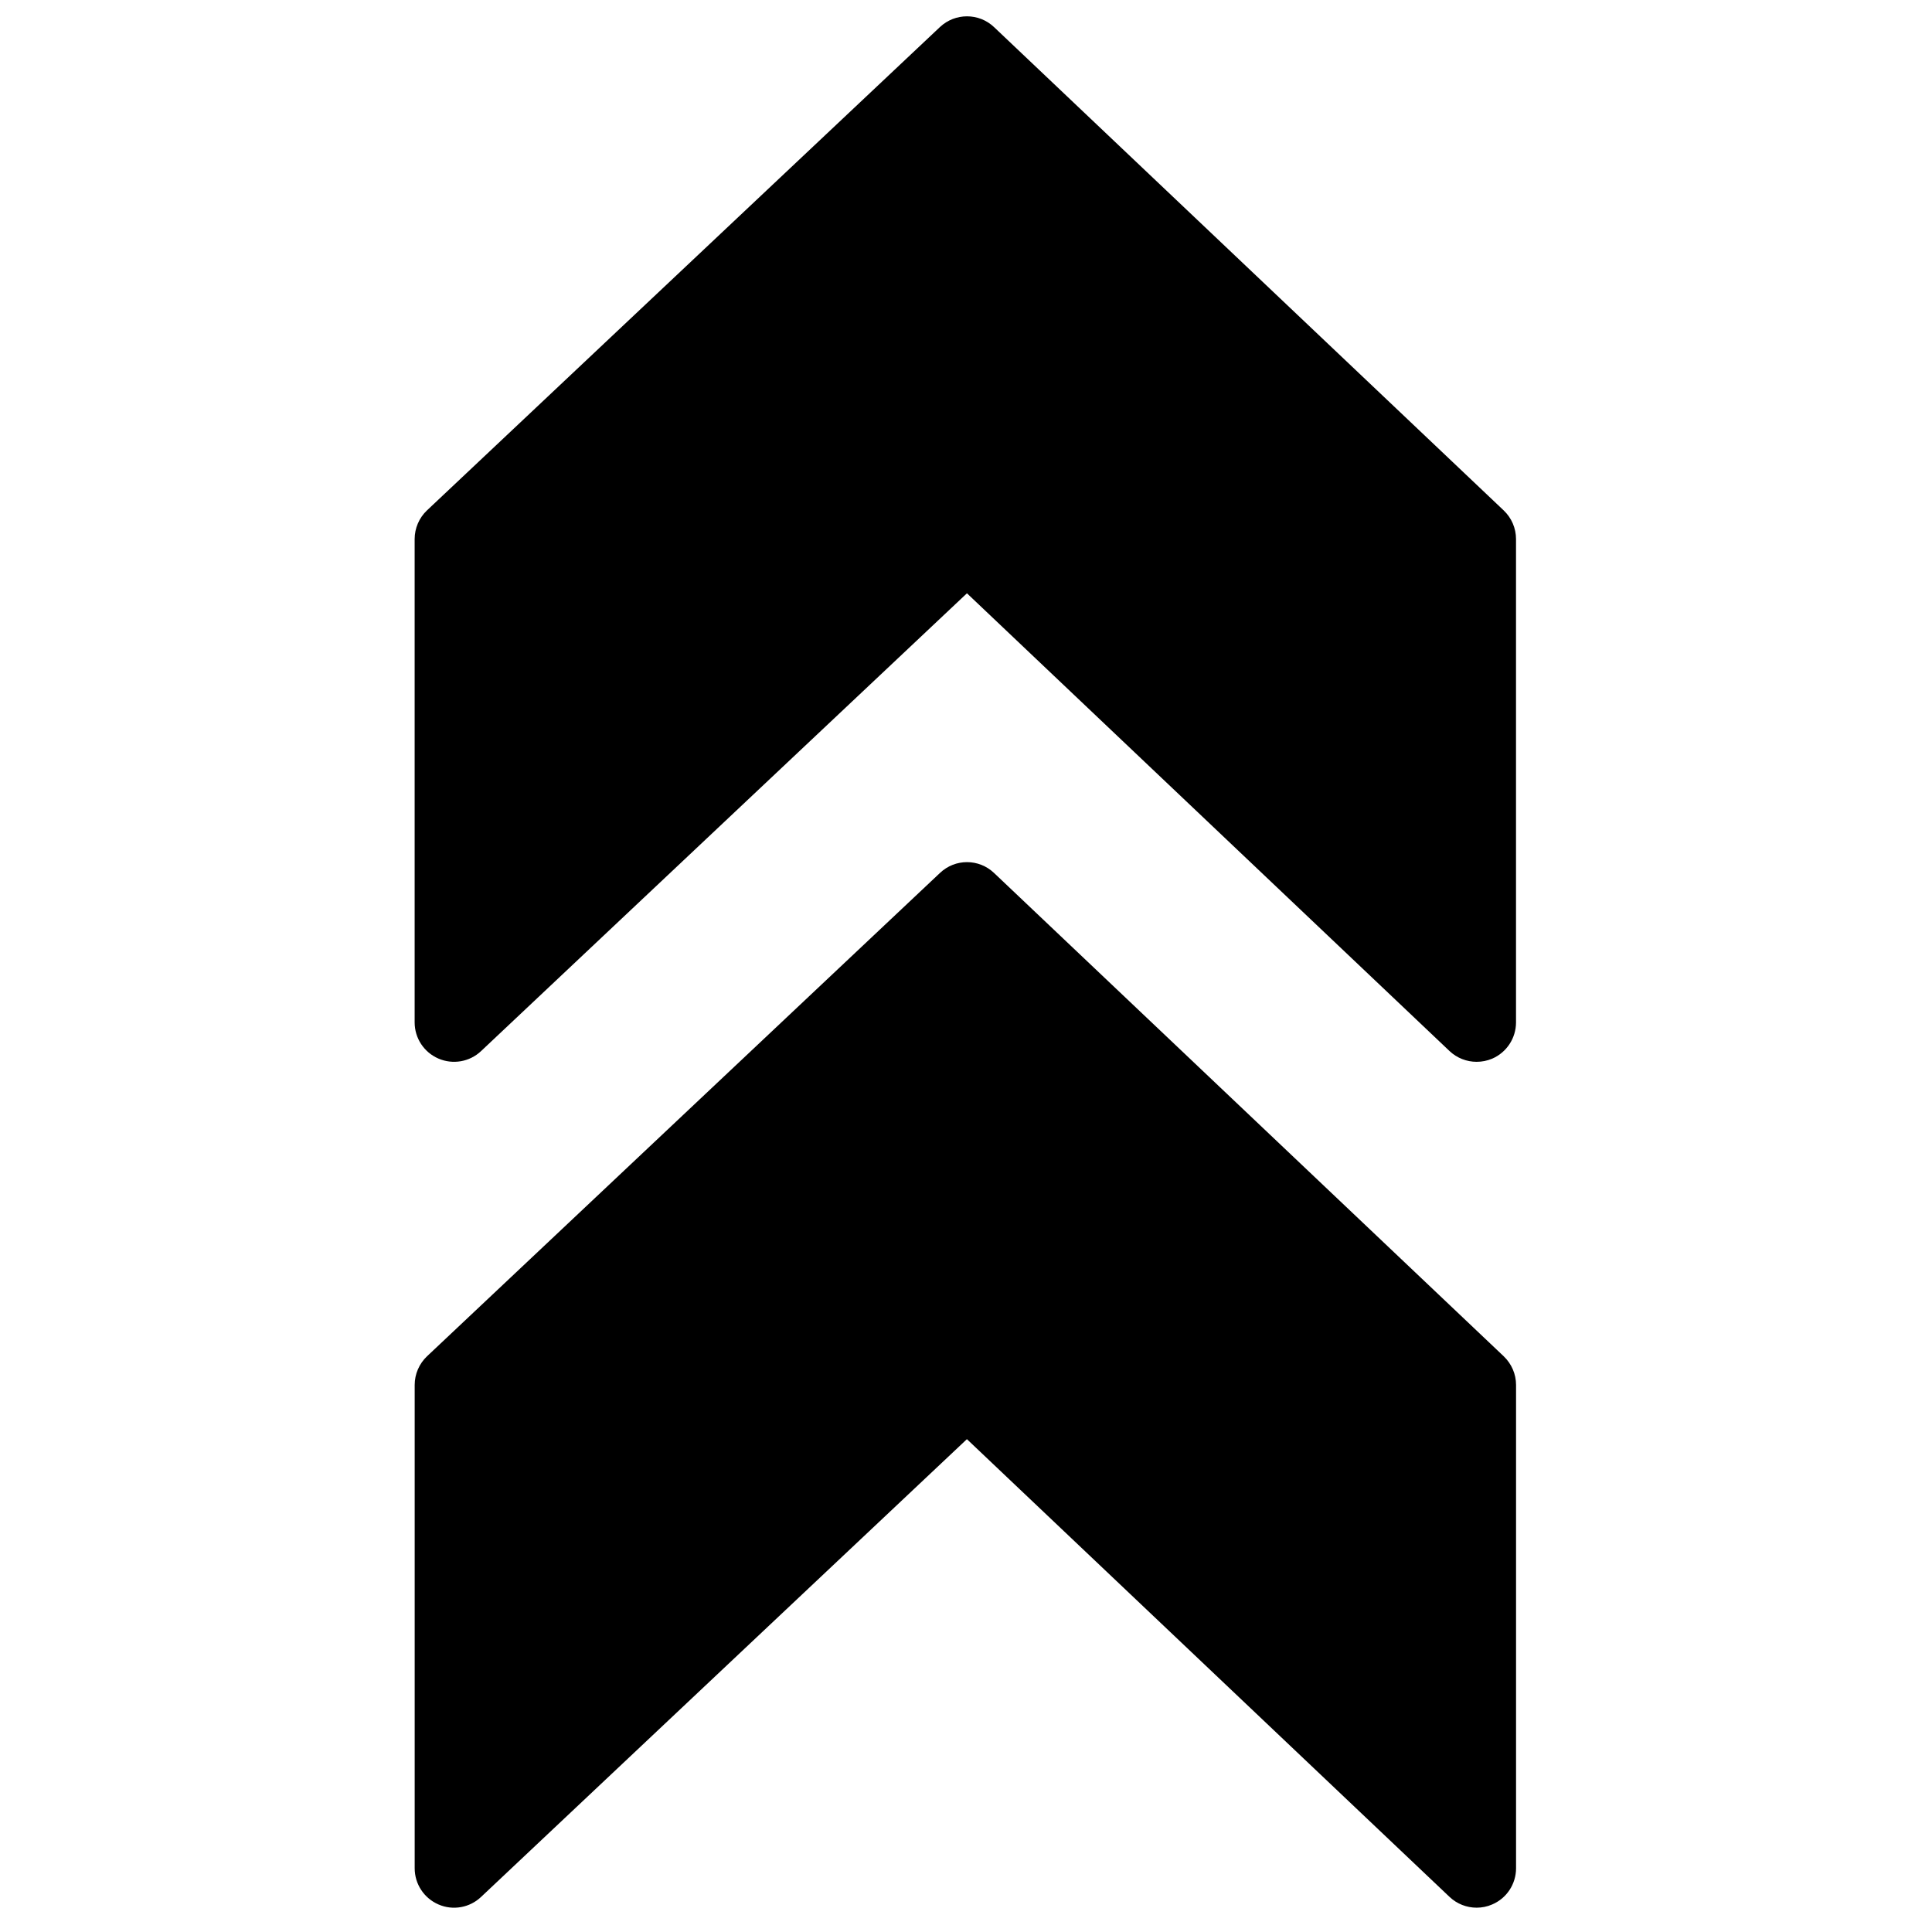
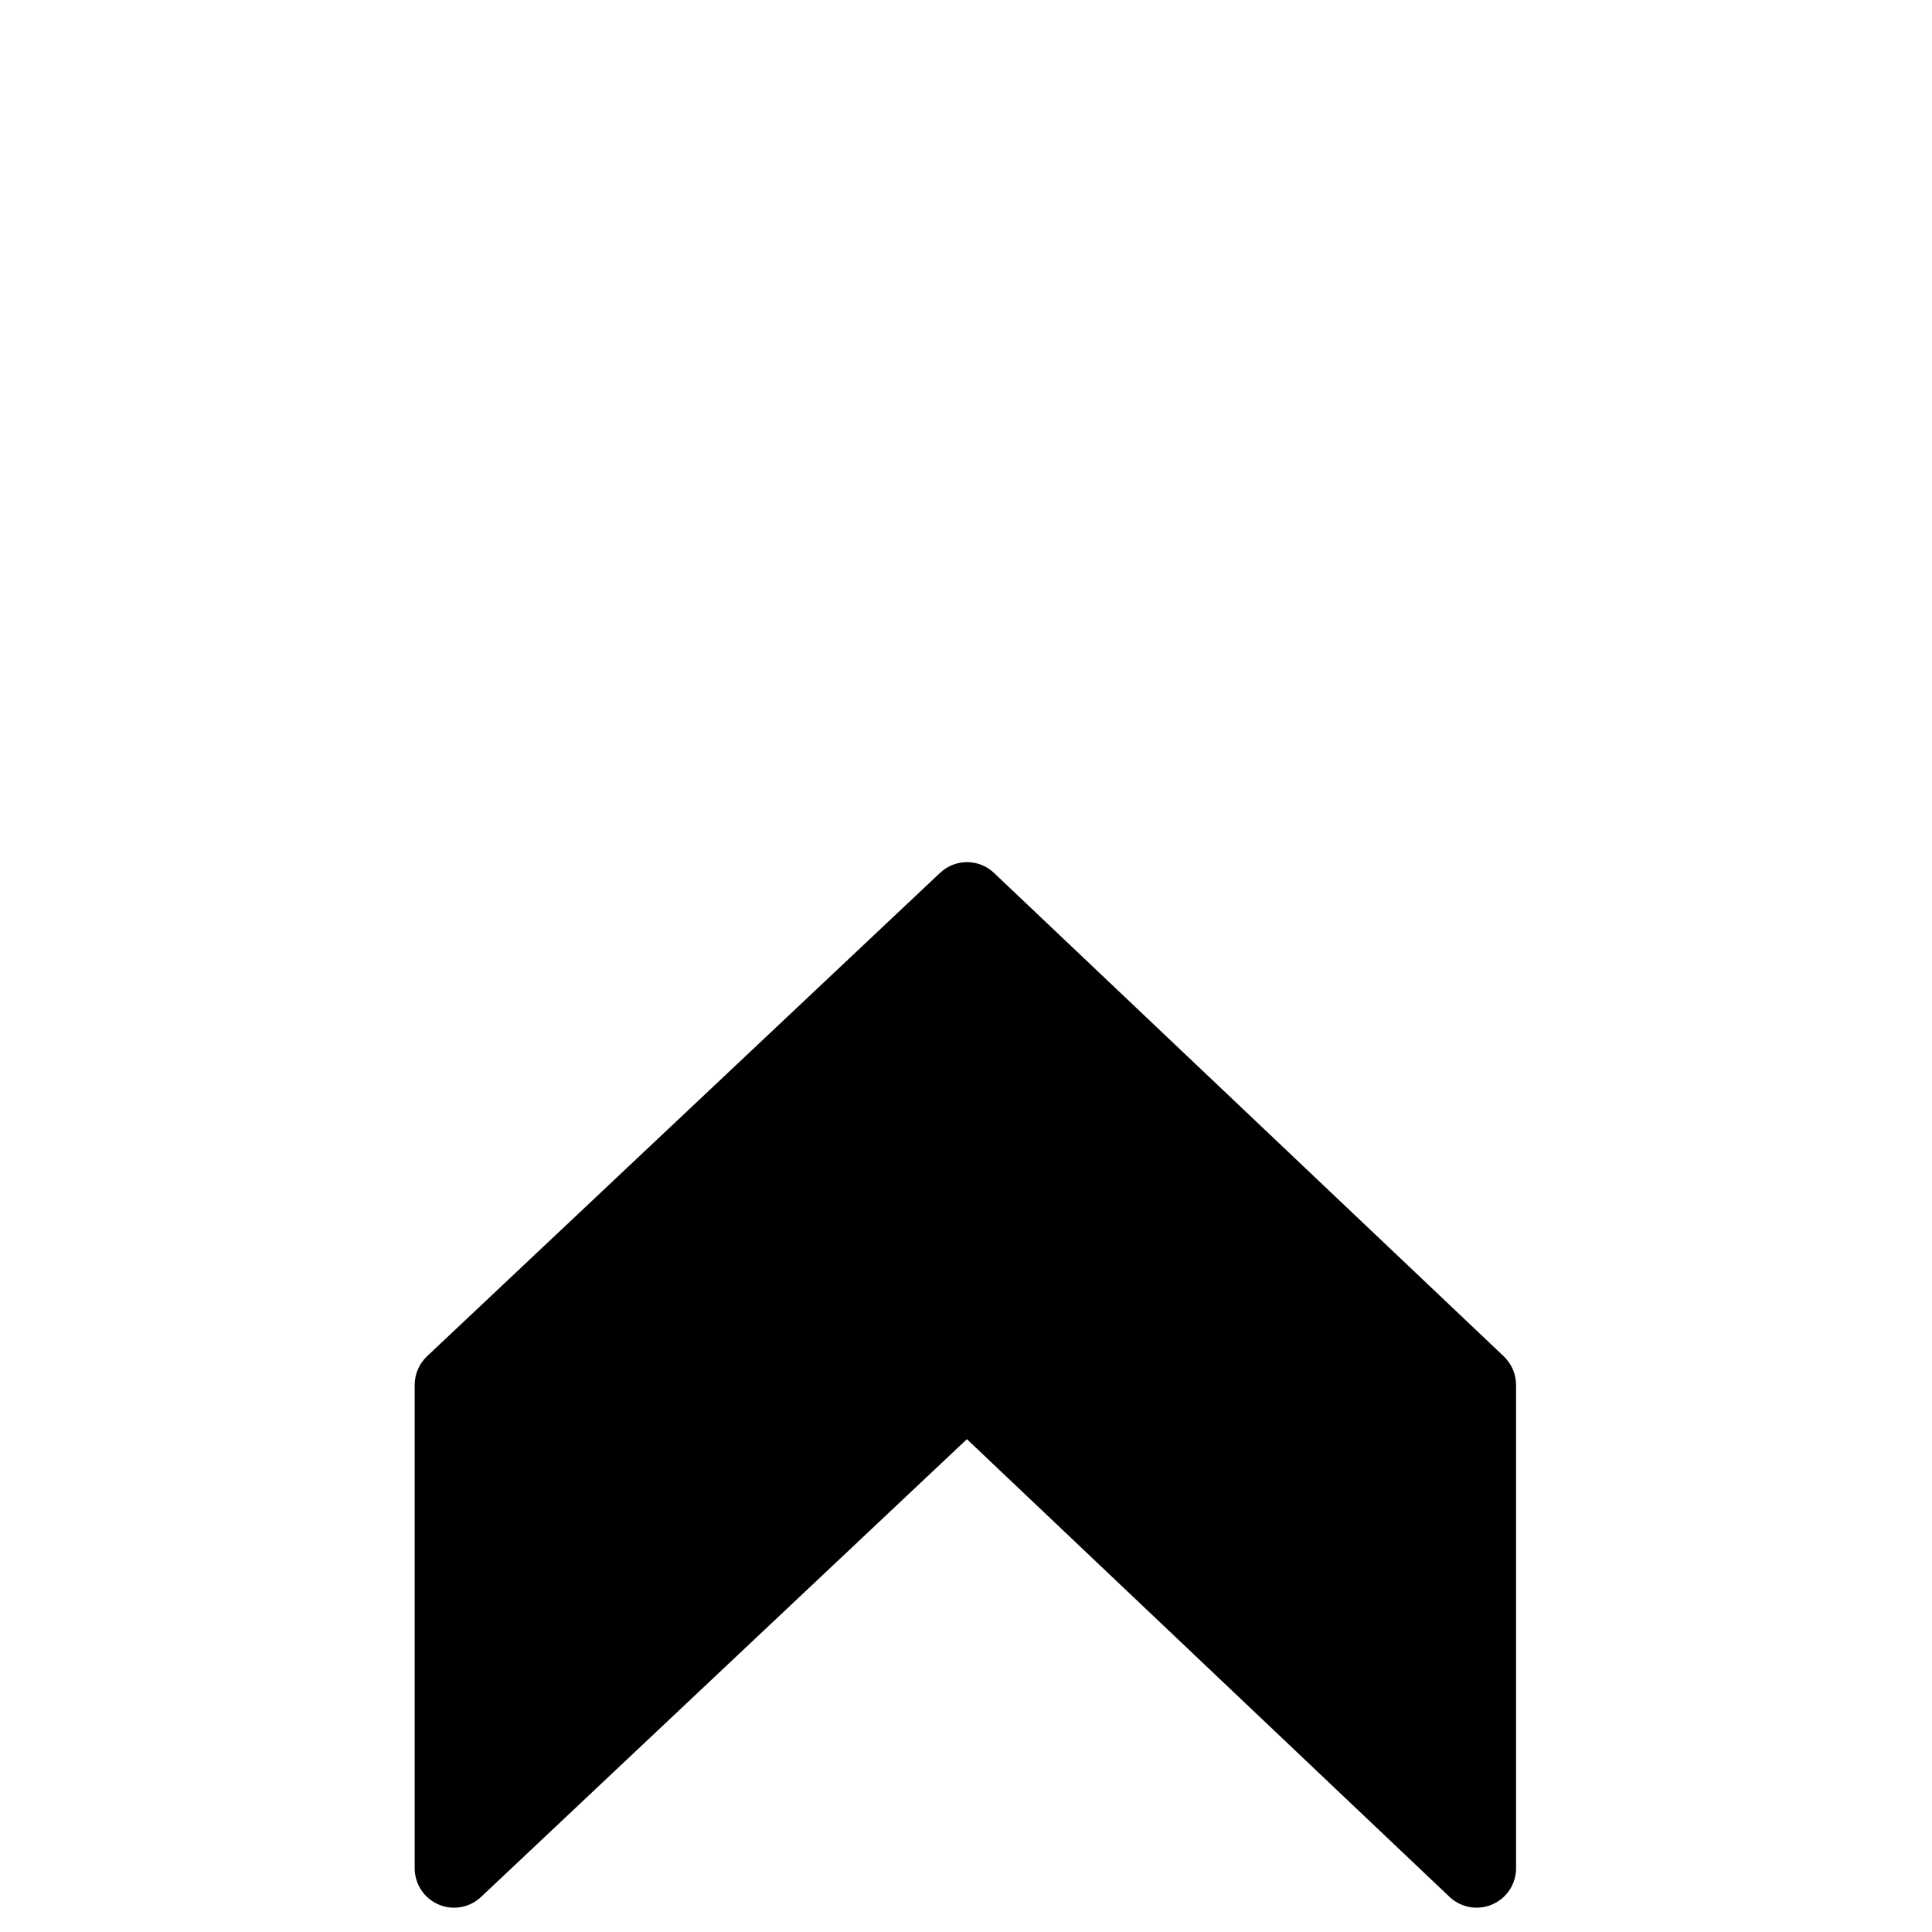
<svg xmlns="http://www.w3.org/2000/svg" width="800px" height="800px" version="1.1" viewBox="144 144 512 512">
  <defs>
    <clipPath id="a">
-       <path d="m253 148.09h293v277.91h-293z" />
-     </clipPath>
+       </clipPath>
  </defs>
  <g clip-path="url(#a)">
-     <path d="m542.5 279.27-135.07-128.09c-4.008-3.801-10.297-3.801-14.328-0.02l-135.94 128.09c-2.086 1.965-3.277 4.742-3.277 7.606v128.09c0 4.18 2.484 7.938 6.309 9.586 3.82 1.652 8.27 0.879 11.297-1.984l128.76-121.32 127.88 121.3c1.984 1.879 4.574 2.863 7.184 2.863 1.402 0 2.801-0.273 4.137-0.836 3.82-1.652 6.309-5.43 6.309-9.609v-128.09c0-2.863-1.172-5.598-3.258-7.582" fill-rule="evenodd" />
-   </g>
+     </g>
  <path d="m407.44 375.35c-4.008-3.82-10.297-3.84-14.328-0.02l-135.94 128.09c-2.086 1.984-3.277 4.719-3.277 7.602v128.09c0 4.18 2.484 7.938 6.309 9.59 3.82 1.668 8.27 0.875 11.297-2.008l128.74-121.3 127.9 121.3c1.984 1.883 4.574 2.863 7.184 2.863 1.379 0 2.801-0.273 4.117-0.855 3.84-1.629 6.328-5.41 6.328-9.59v-128.09c0-2.883-1.191-5.598-3.258-7.582z" fill-rule="evenodd" />
</svg>